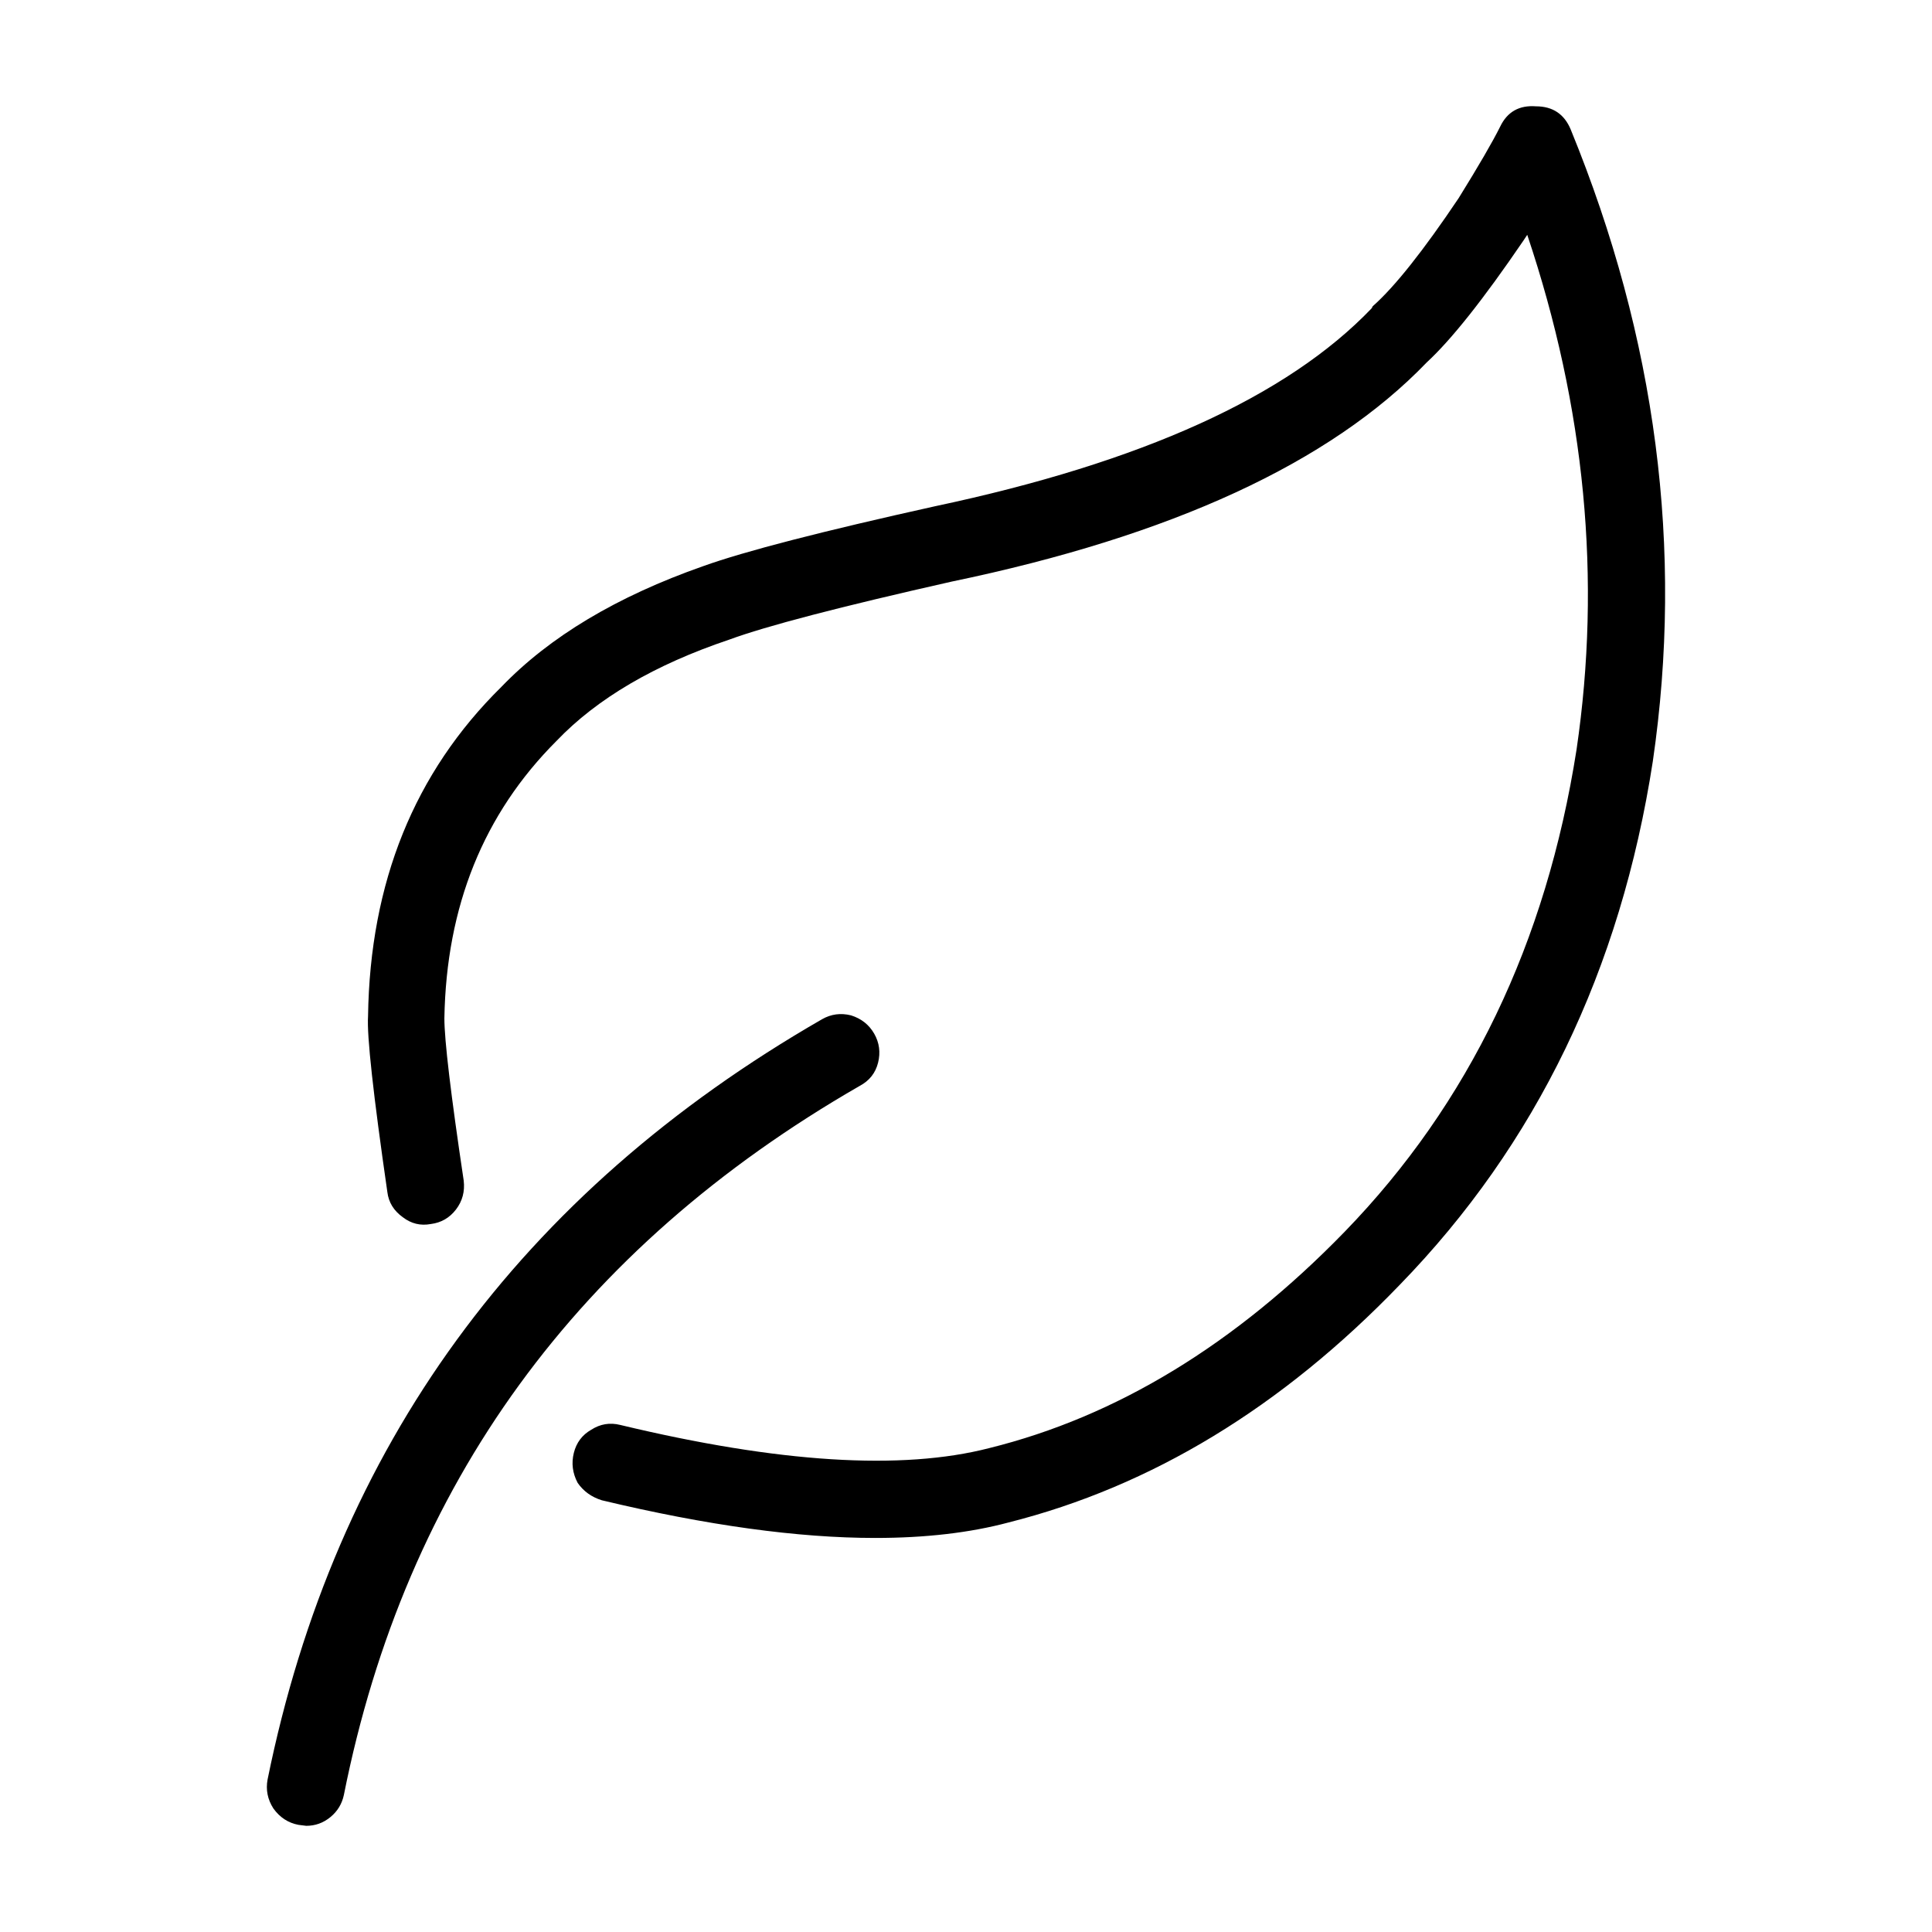
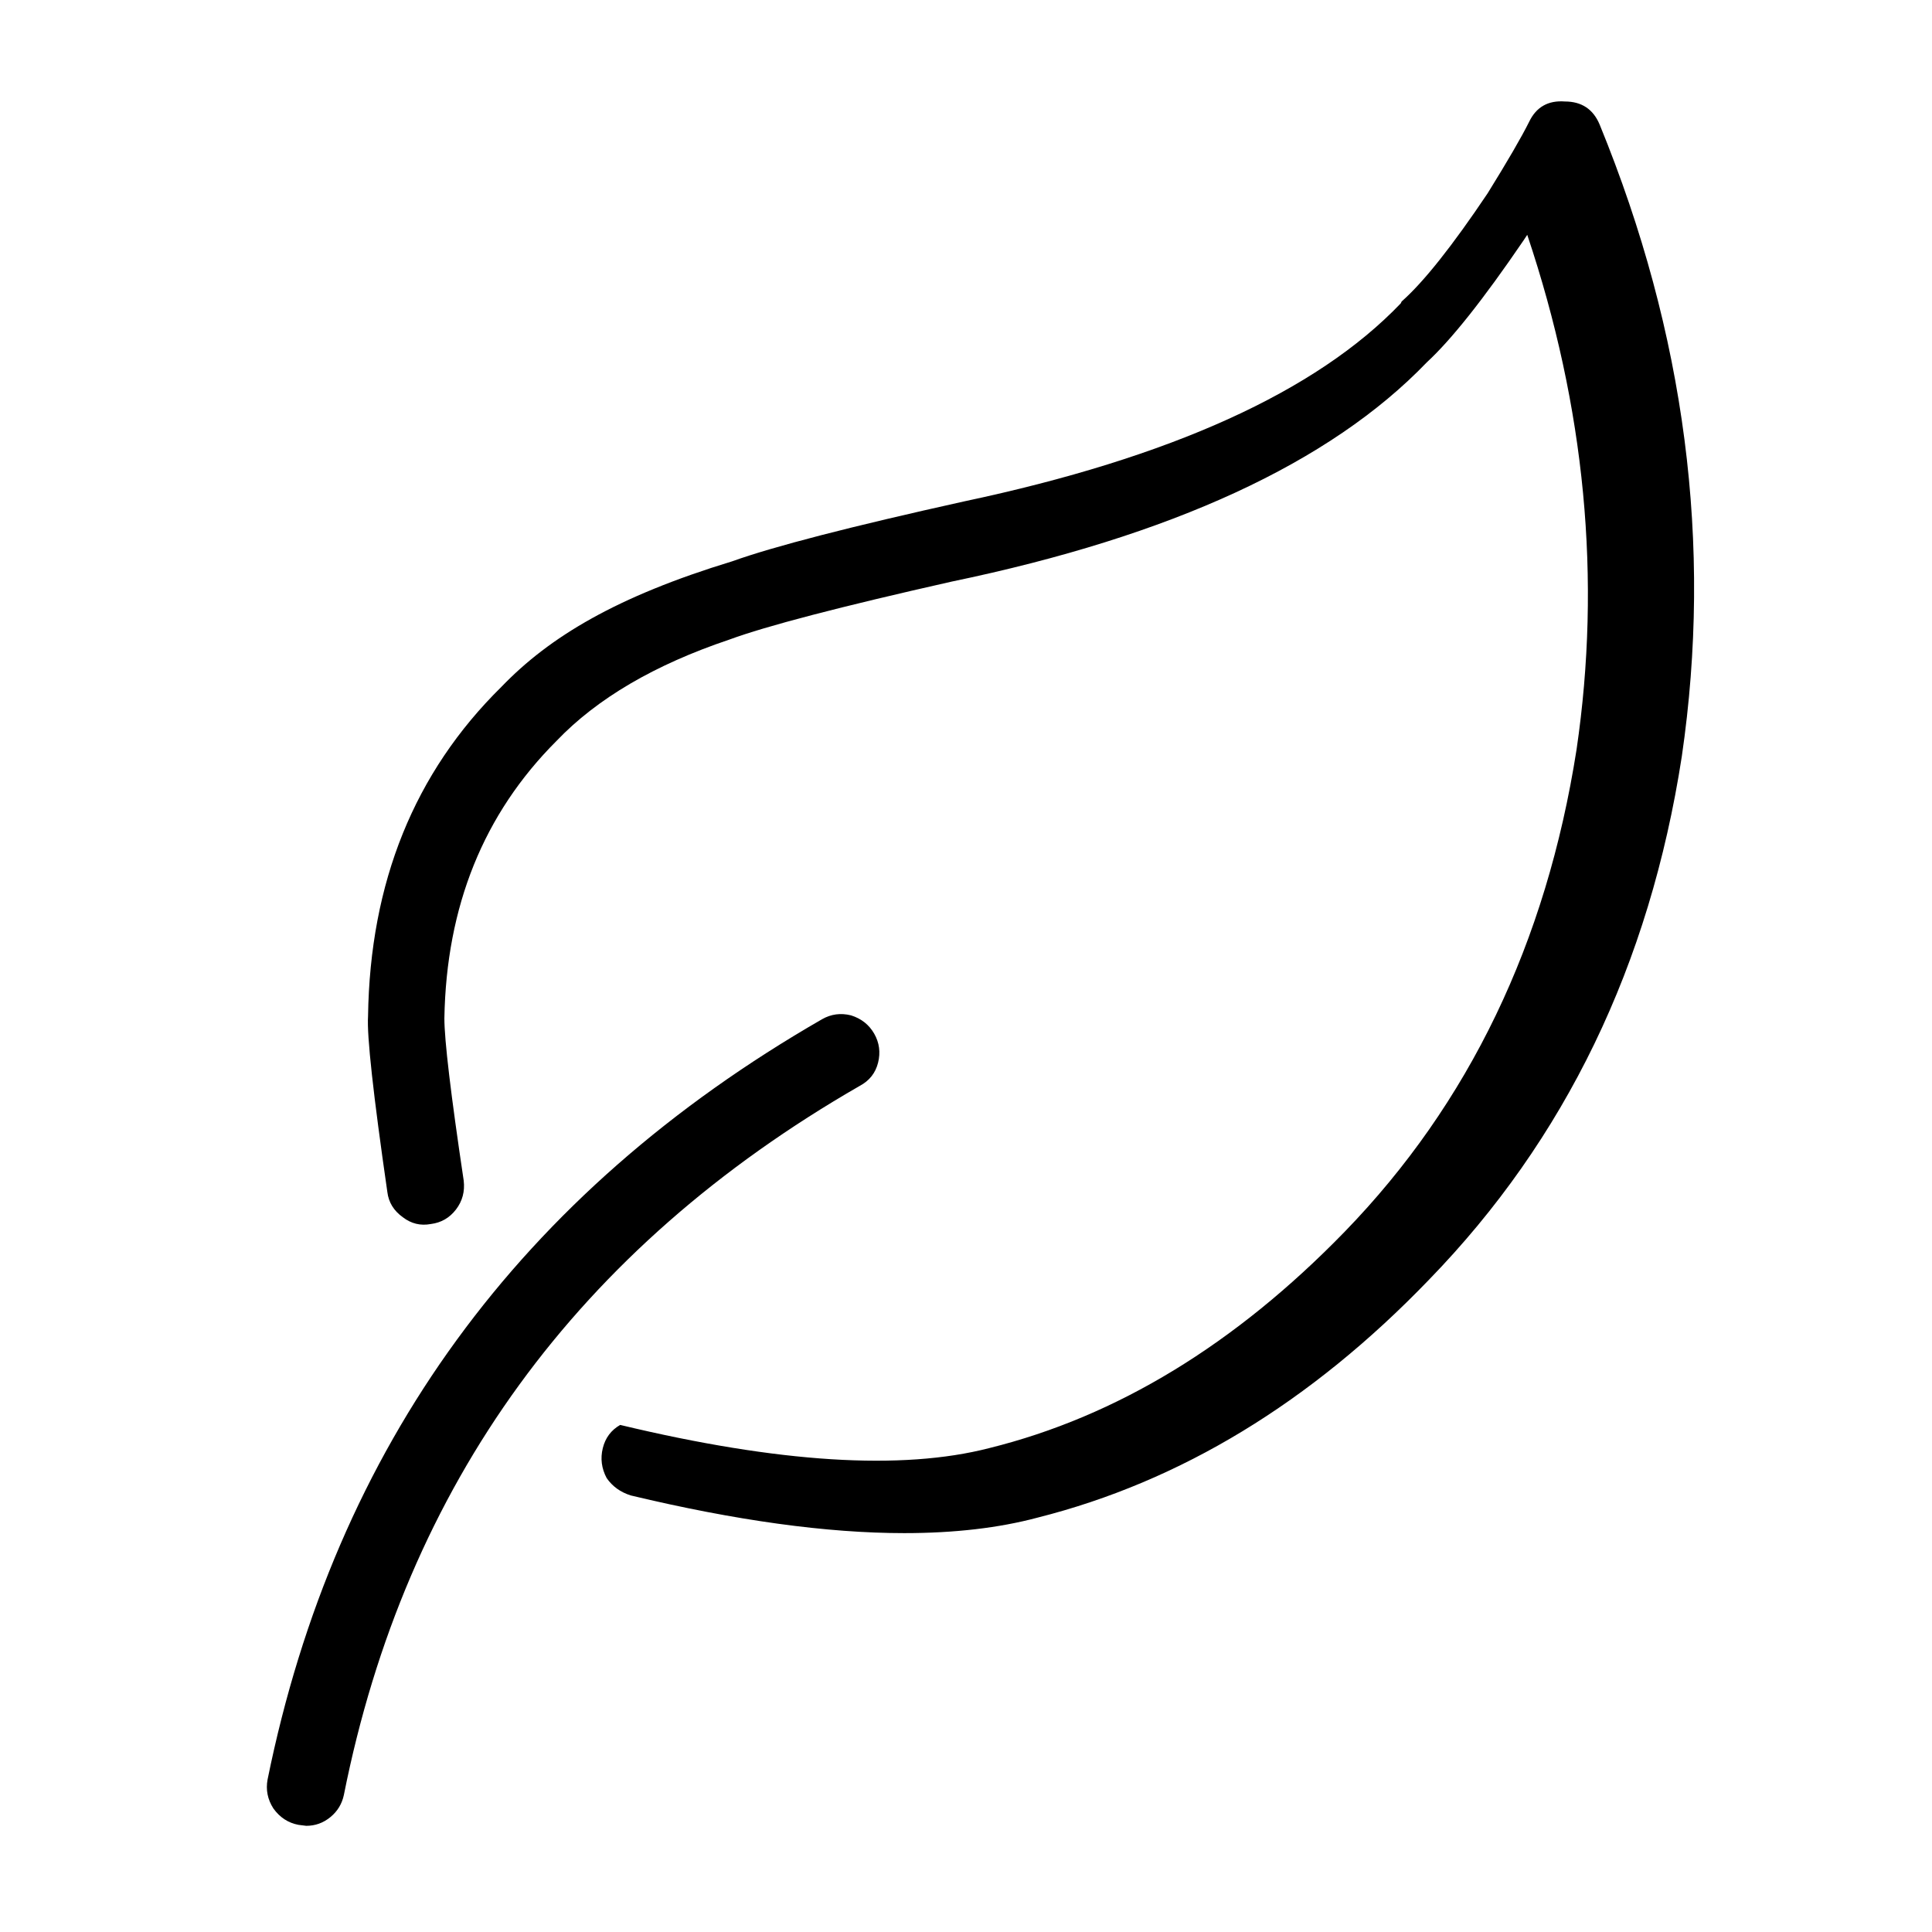
<svg xmlns="http://www.w3.org/2000/svg" version="1.1" x="0px" y="0px" viewBox="0 0 100 100" enable-background="new 0 0 100 100" xml:space="preserve">
-   <path fill-rule="evenodd" clip-rule="evenodd" d="M25.95,35.554c-4.5,4.433-6.801,10.117-6.9,17.05c-0.066,1,0.268,4.033,1,9.1  c0.066,0.533,0.334,0.967,0.801,1.3c0.434,0.334,0.916,0.45,1.449,0.351c0.533-0.067,0.967-0.317,1.301-0.75  c0.332-0.434,0.467-0.934,0.4-1.5c-0.668-4.467-1-7.267-1-8.4c0.1-5.8,2.033-10.583,5.799-14.35c2.1-2.2,5.084-3.95,8.951-5.25  c1.898-0.7,5.732-1.7,11.5-3c11.398-2.367,19.6-6.15,24.6-11.35c1.266-1.167,2.934-3.267,5-6.3l0.199-0.3  c3,8.933,3.85,17.816,2.551,26.649c-1.566,10-5.566,18.317-12,24.95c-5.668,5.834-11.801,9.566-18.4,11.2  c-4.533,1.167-10.9,0.767-19.1-1.2c-0.533-0.133-1.033-0.05-1.5,0.25c-0.467,0.267-0.768,0.667-0.9,1.2s-0.066,1.05,0.199,1.55  c0.301,0.434,0.717,0.733,1.25,0.9c5.434,1.3,10.15,1.95,14.15,1.95c2.6,0,4.9-0.267,6.9-0.801c7.4-1.866,14.15-5.966,20.25-12.3  c7.066-7.267,11.434-16.3,13.1-27.1c1.6-10.967,0.184-21.867-4.25-32.7c-0.332-0.8-0.934-1.2-1.799-1.2  c-0.867-0.066-1.484,0.284-1.852,1.05c-0.398,0.8-1.115,2.033-2.148,3.7c-1.834,2.733-3.318,4.6-4.451,5.6l-0.049,0.1  c-4.367,4.567-11.9,7.983-22.602,10.25c-5.865,1.3-9.865,2.333-12,3.1C31.933,30.871,28.45,32.954,25.95,35.554z M14.149,93.604  c0.334,0.466,0.768,0.75,1.301,0.85l0.4,0.05c0.467,0,0.883-0.149,1.25-0.45c0.367-0.3,0.6-0.683,0.699-1.149  c3.201-16.066,12.1-28.3,26.701-36.7c0.5-0.267,0.816-0.667,0.949-1.2s0.066-1.033-0.199-1.5c-0.268-0.467-0.668-0.783-1.201-0.95  c-0.533-0.133-1.033-0.066-1.5,0.2c-15.633,9-25.199,22.117-28.699,39.351C13.751,92.638,13.851,93.138,14.149,93.604z" />
+   <path fill-rule="evenodd" clip-rule="evenodd" d="M25.95,35.554c-4.5,4.433-6.801,10.117-6.9,17.05c-0.066,1,0.268,4.033,1,9.1  c0.066,0.533,0.334,0.967,0.801,1.3c0.434,0.334,0.916,0.45,1.449,0.351c0.533-0.067,0.967-0.317,1.301-0.75  c0.332-0.434,0.467-0.934,0.4-1.5c-0.668-4.467-1-7.267-1-8.4c0.1-5.8,2.033-10.583,5.799-14.35c2.1-2.2,5.084-3.95,8.951-5.25  c1.898-0.7,5.732-1.7,11.5-3c11.398-2.367,19.6-6.15,24.6-11.35c1.266-1.167,2.934-3.267,5-6.3l0.199-0.3  c3,8.933,3.85,17.816,2.551,26.649c-1.566,10-5.566,18.317-12,24.95c-5.668,5.834-11.801,9.566-18.4,11.2  c-4.533,1.167-10.9,0.767-19.1-1.2c-0.467,0.267-0.768,0.667-0.9,1.2s-0.066,1.05,0.199,1.55  c0.301,0.434,0.717,0.733,1.25,0.9c5.434,1.3,10.15,1.95,14.15,1.95c2.6,0,4.9-0.267,6.9-0.801c7.4-1.866,14.15-5.966,20.25-12.3  c7.066-7.267,11.434-16.3,13.1-27.1c1.6-10.967,0.184-21.867-4.25-32.7c-0.332-0.8-0.934-1.2-1.799-1.2  c-0.867-0.066-1.484,0.284-1.852,1.05c-0.398,0.8-1.115,2.033-2.148,3.7c-1.834,2.733-3.318,4.6-4.451,5.6l-0.049,0.1  c-4.367,4.567-11.9,7.983-22.602,10.25c-5.865,1.3-9.865,2.333-12,3.1C31.933,30.871,28.45,32.954,25.95,35.554z M14.149,93.604  c0.334,0.466,0.768,0.75,1.301,0.85l0.4,0.05c0.467,0,0.883-0.149,1.25-0.45c0.367-0.3,0.6-0.683,0.699-1.149  c3.201-16.066,12.1-28.3,26.701-36.7c0.5-0.267,0.816-0.667,0.949-1.2s0.066-1.033-0.199-1.5c-0.268-0.467-0.668-0.783-1.201-0.95  c-0.533-0.133-1.033-0.066-1.5,0.2c-15.633,9-25.199,22.117-28.699,39.351C13.751,92.638,13.851,93.138,14.149,93.604z" />
</svg>